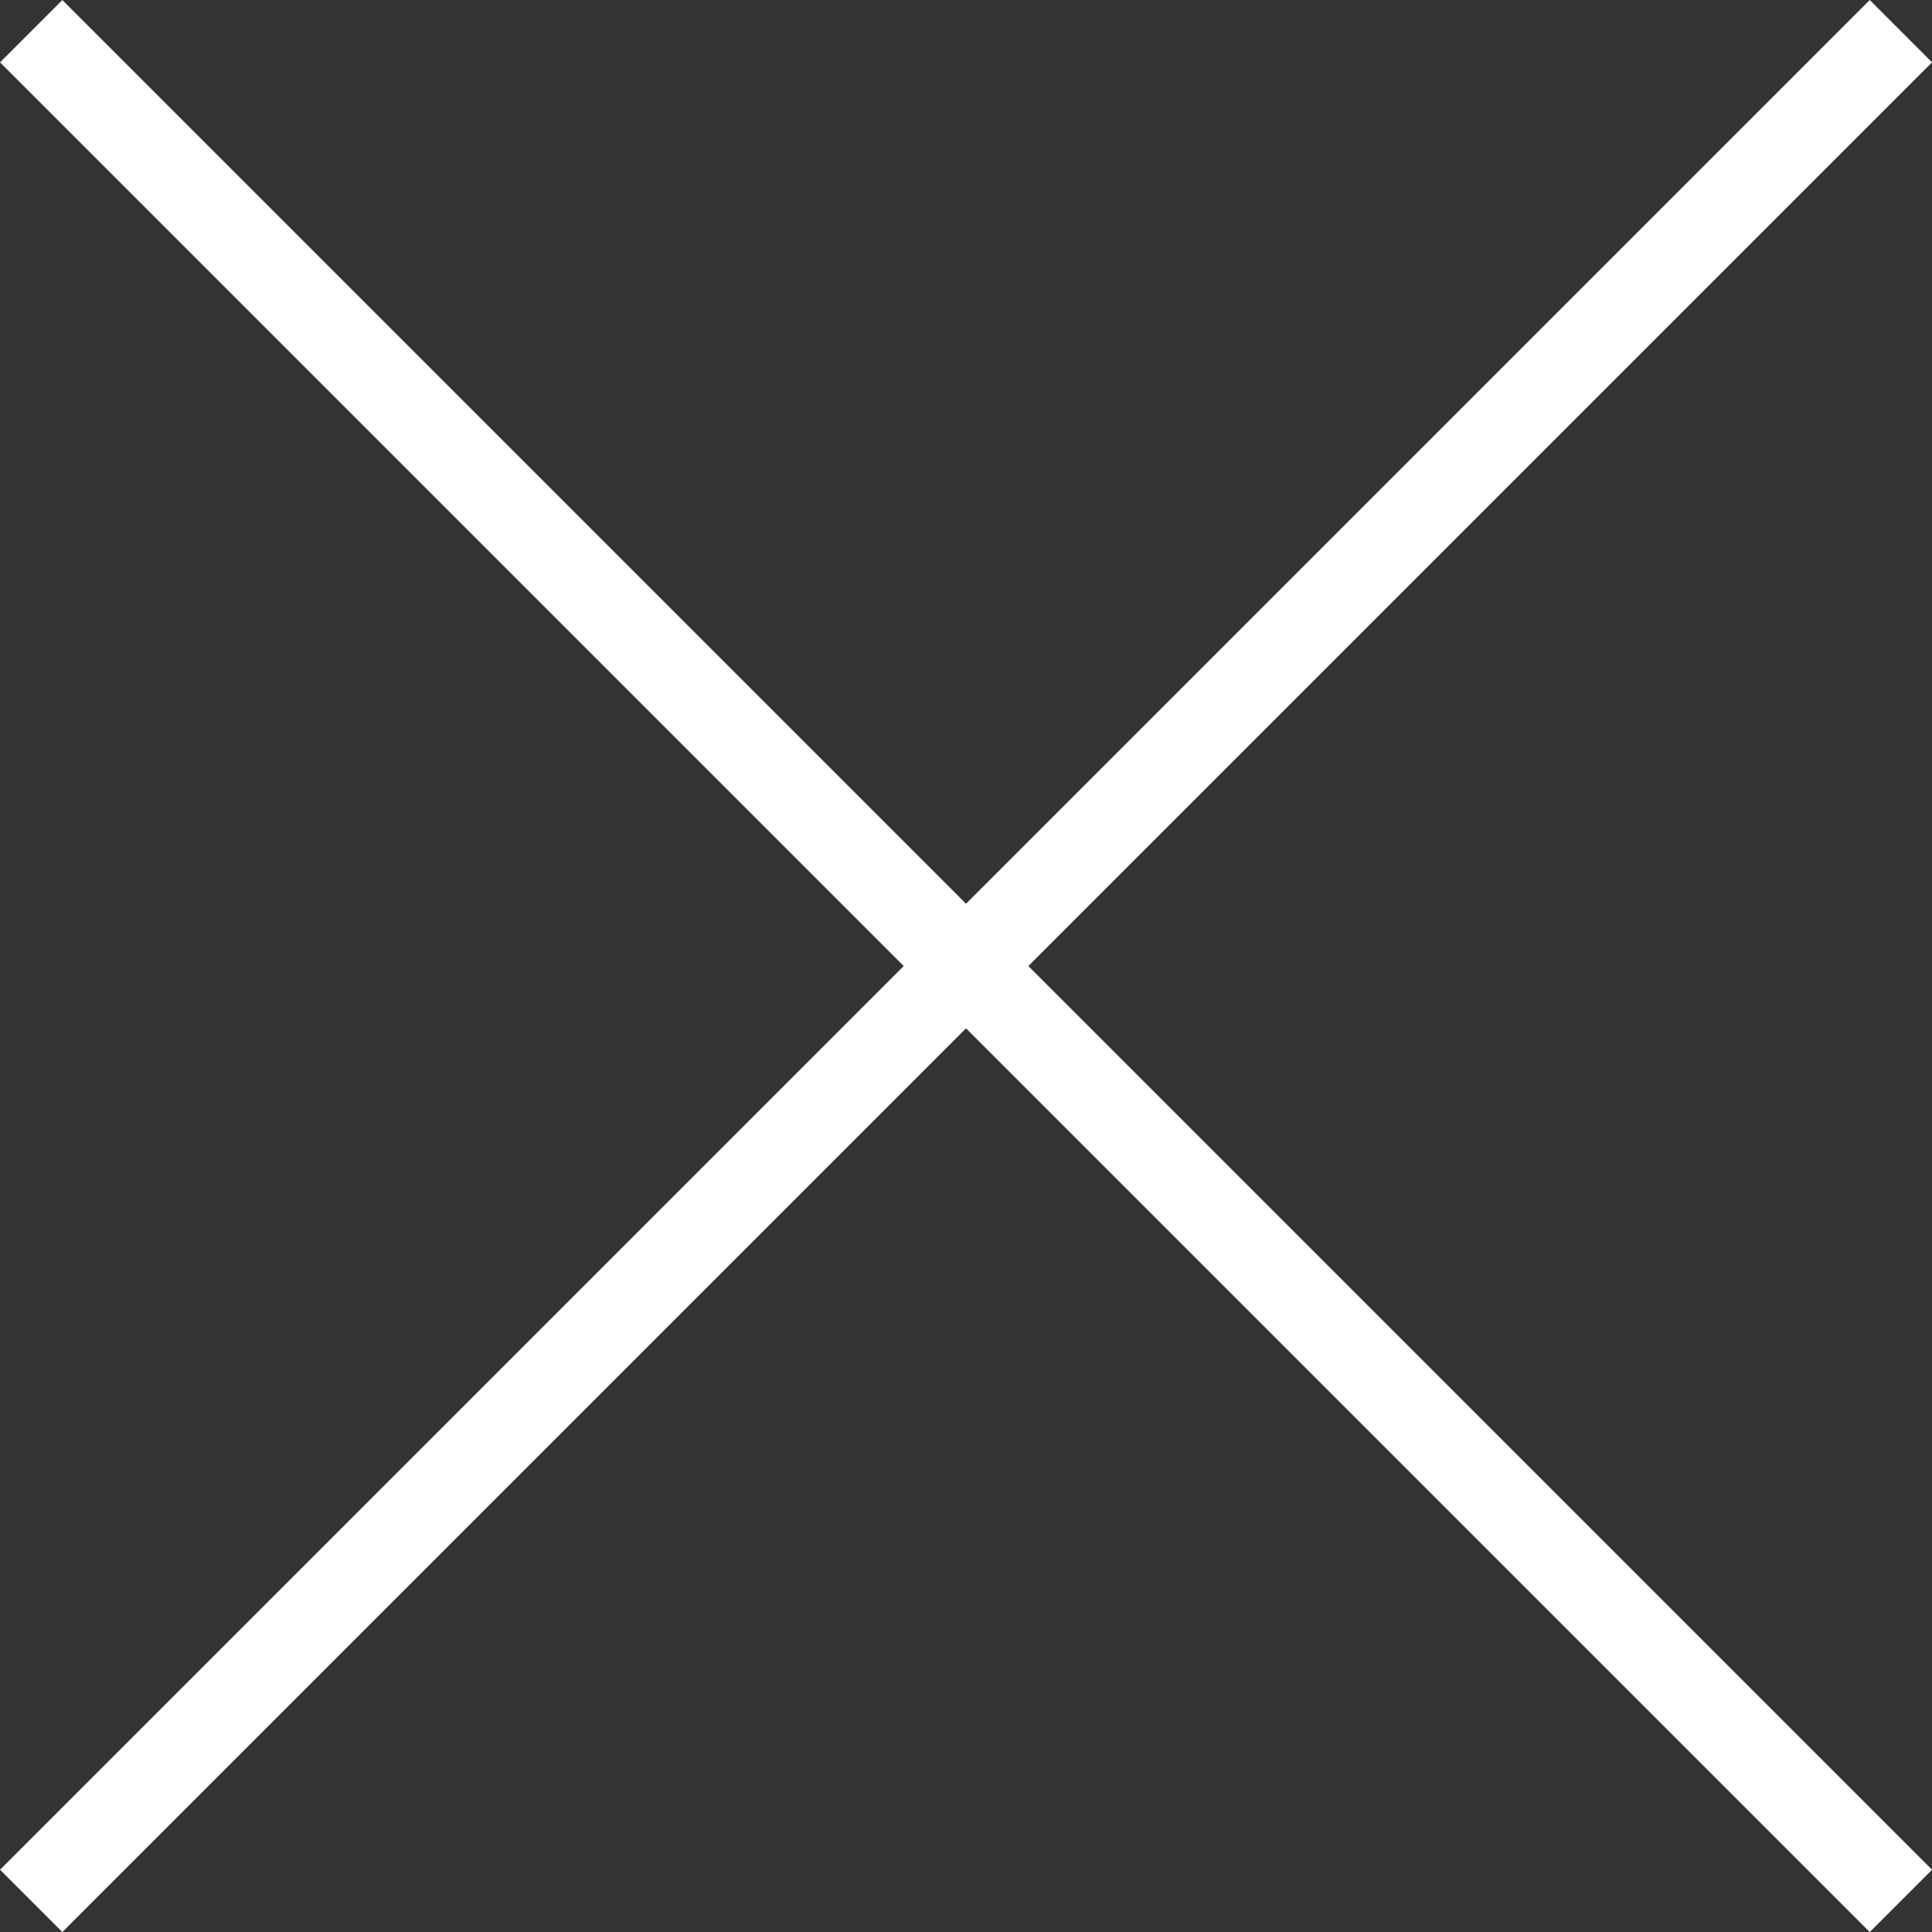
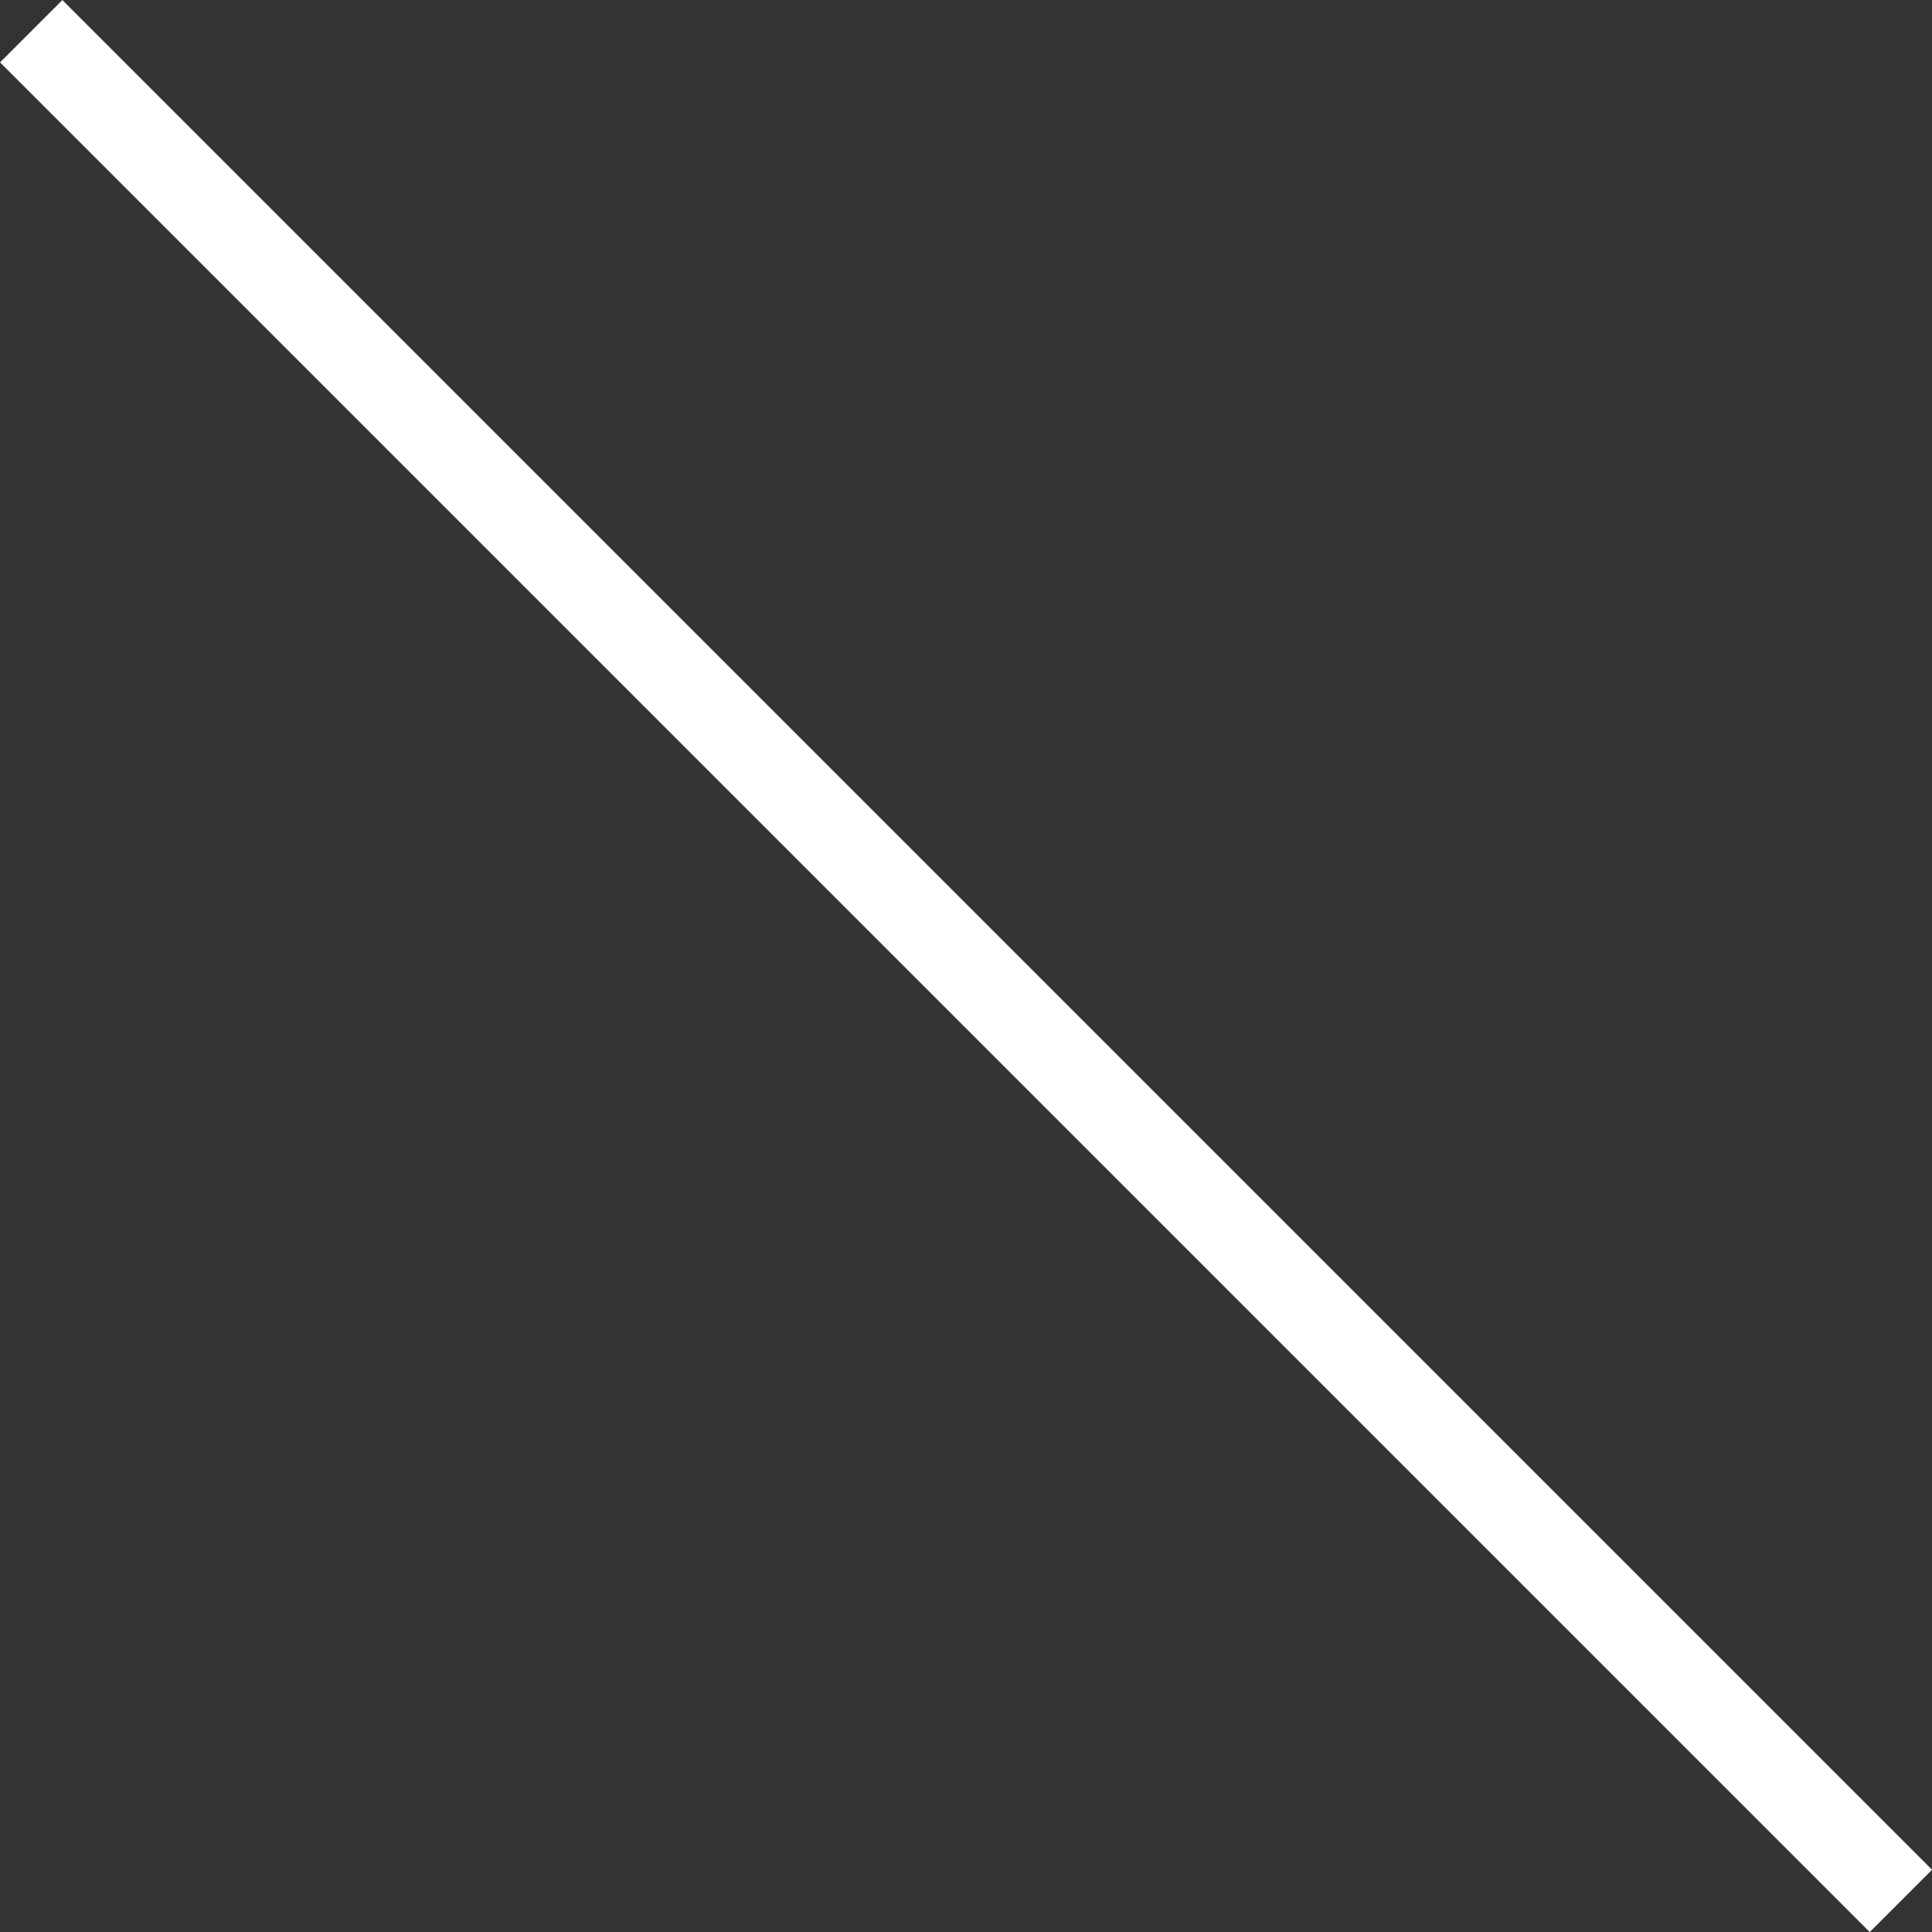
<svg xmlns="http://www.w3.org/2000/svg" width="21.92" height="21.92" viewBox="0 0 21.92 21.92">
  <rect x="0" y="0" width="21.92" height="21.92" fill="#333333" stroke="none" />
  <g id="Group_1137" data-name="Group 1137" transform="translate(13694.854 63.854)">
-     <path id="Path_150" data-name="Path 150" d="M0,0H30" transform="translate(-13694.5 -42.287) rotate(-45)" fill="none" stroke="#fff" stroke-width="1" />
    <line id="Line_2" data-name="Line 2" x2="30" transform="translate(-13694.5 -63.5) rotate(45)" fill="none" stroke="#fff" stroke-width="1" />
  </g>
</svg>